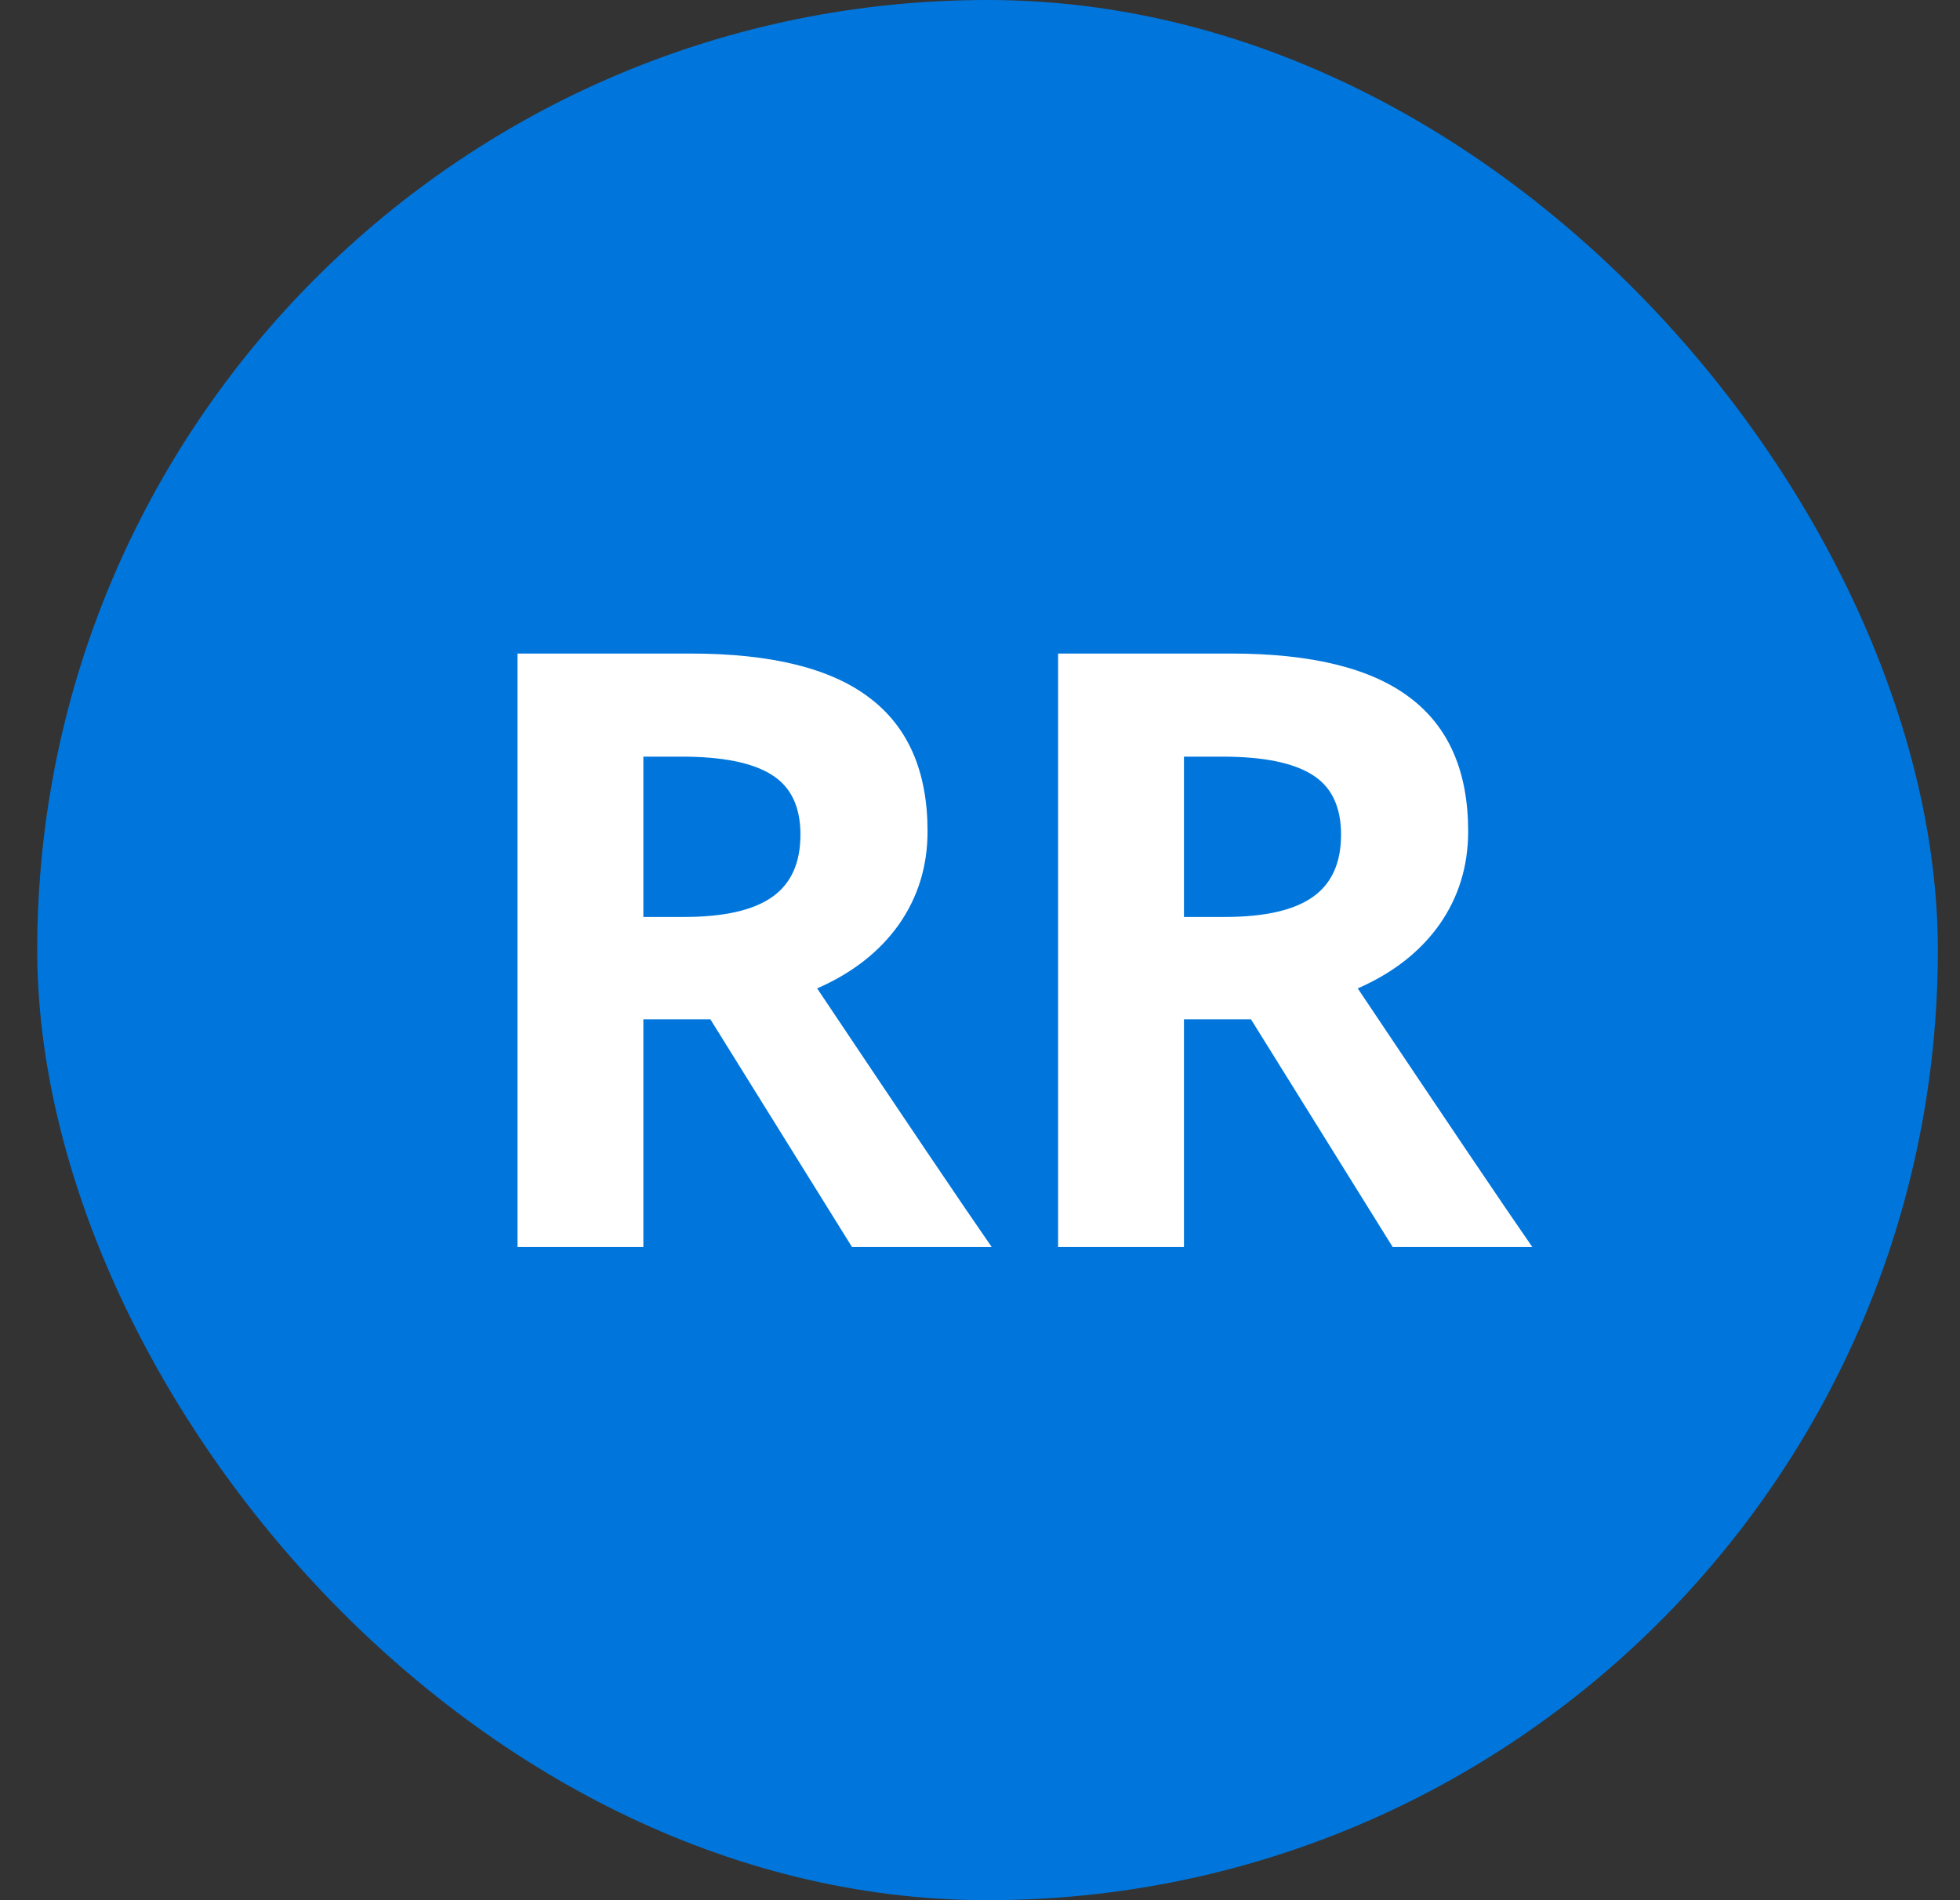
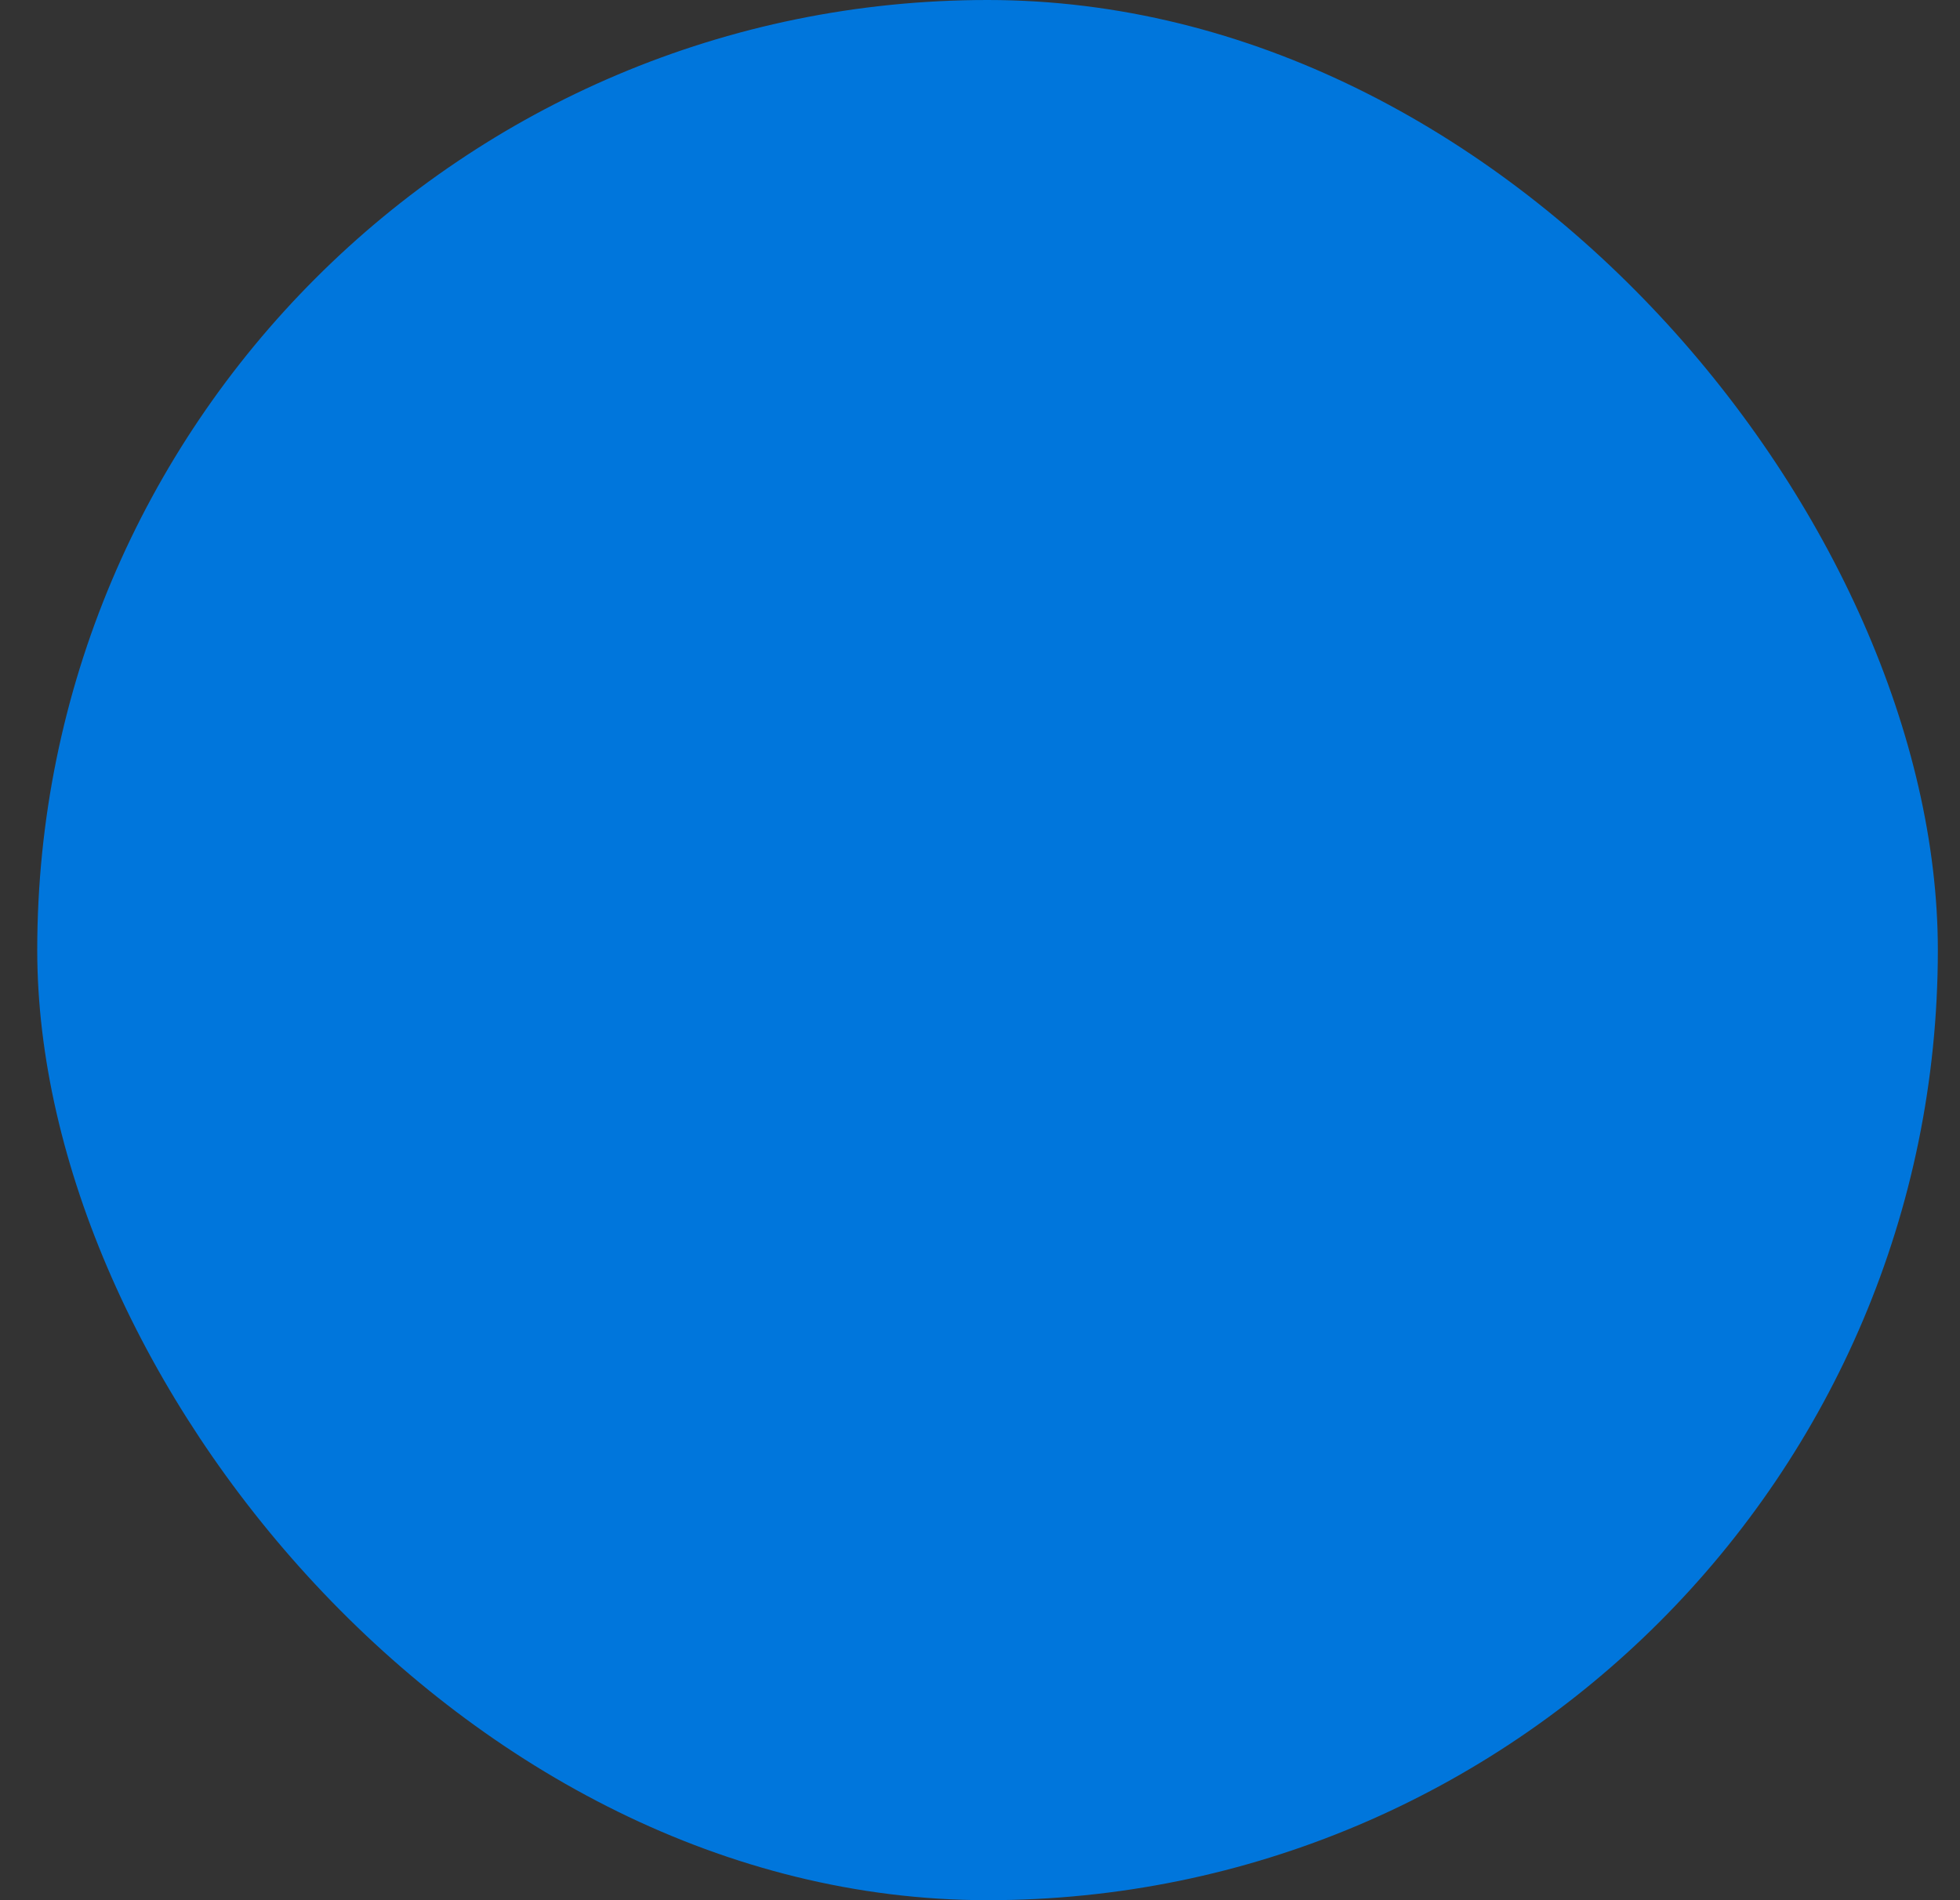
<svg xmlns="http://www.w3.org/2000/svg" width="33" height="32" viewBox="0 0 33 32" fill="none">
  <rect x="0" y="0" width="33" height="32" fill="#333333" stroke="none" />
  <rect x="0.627" width="32" height="32" rx="16" fill="#0076DC" />
-   <path d="M10.832 15.442H11.515C12.185 15.442 12.68 15.331 12.999 15.107C13.318 14.884 13.477 14.533 13.477 14.055C13.477 13.581 13.313 13.243 12.985 13.043C12.662 12.842 12.158 12.742 11.474 12.742H10.832V15.442ZM10.832 17.165V21H8.713V11.006H11.625C12.983 11.006 13.988 11.254 14.639 11.751C15.291 12.243 15.617 12.993 15.617 14C15.617 14.588 15.455 15.112 15.132 15.572C14.808 16.028 14.35 16.386 13.758 16.645C15.261 18.892 16.241 20.344 16.697 21H14.345L11.96 17.165H10.832ZM19.934 15.442H20.617C21.287 15.442 21.782 15.331 22.101 15.107C22.42 14.884 22.579 14.533 22.579 14.055C22.579 13.581 22.415 13.243 22.087 13.043C21.764 12.842 21.26 12.742 20.576 12.742H19.934V15.442ZM19.934 17.165V21H17.815V11.006H20.727C22.085 11.006 23.09 11.254 23.741 11.751C24.393 12.243 24.719 12.993 24.719 14C24.719 14.588 24.557 15.112 24.234 15.572C23.91 16.028 23.452 16.386 22.86 16.645C24.364 18.892 25.343 20.344 25.799 21H23.448L21.062 17.165H19.934Z" fill="white" />
</svg>